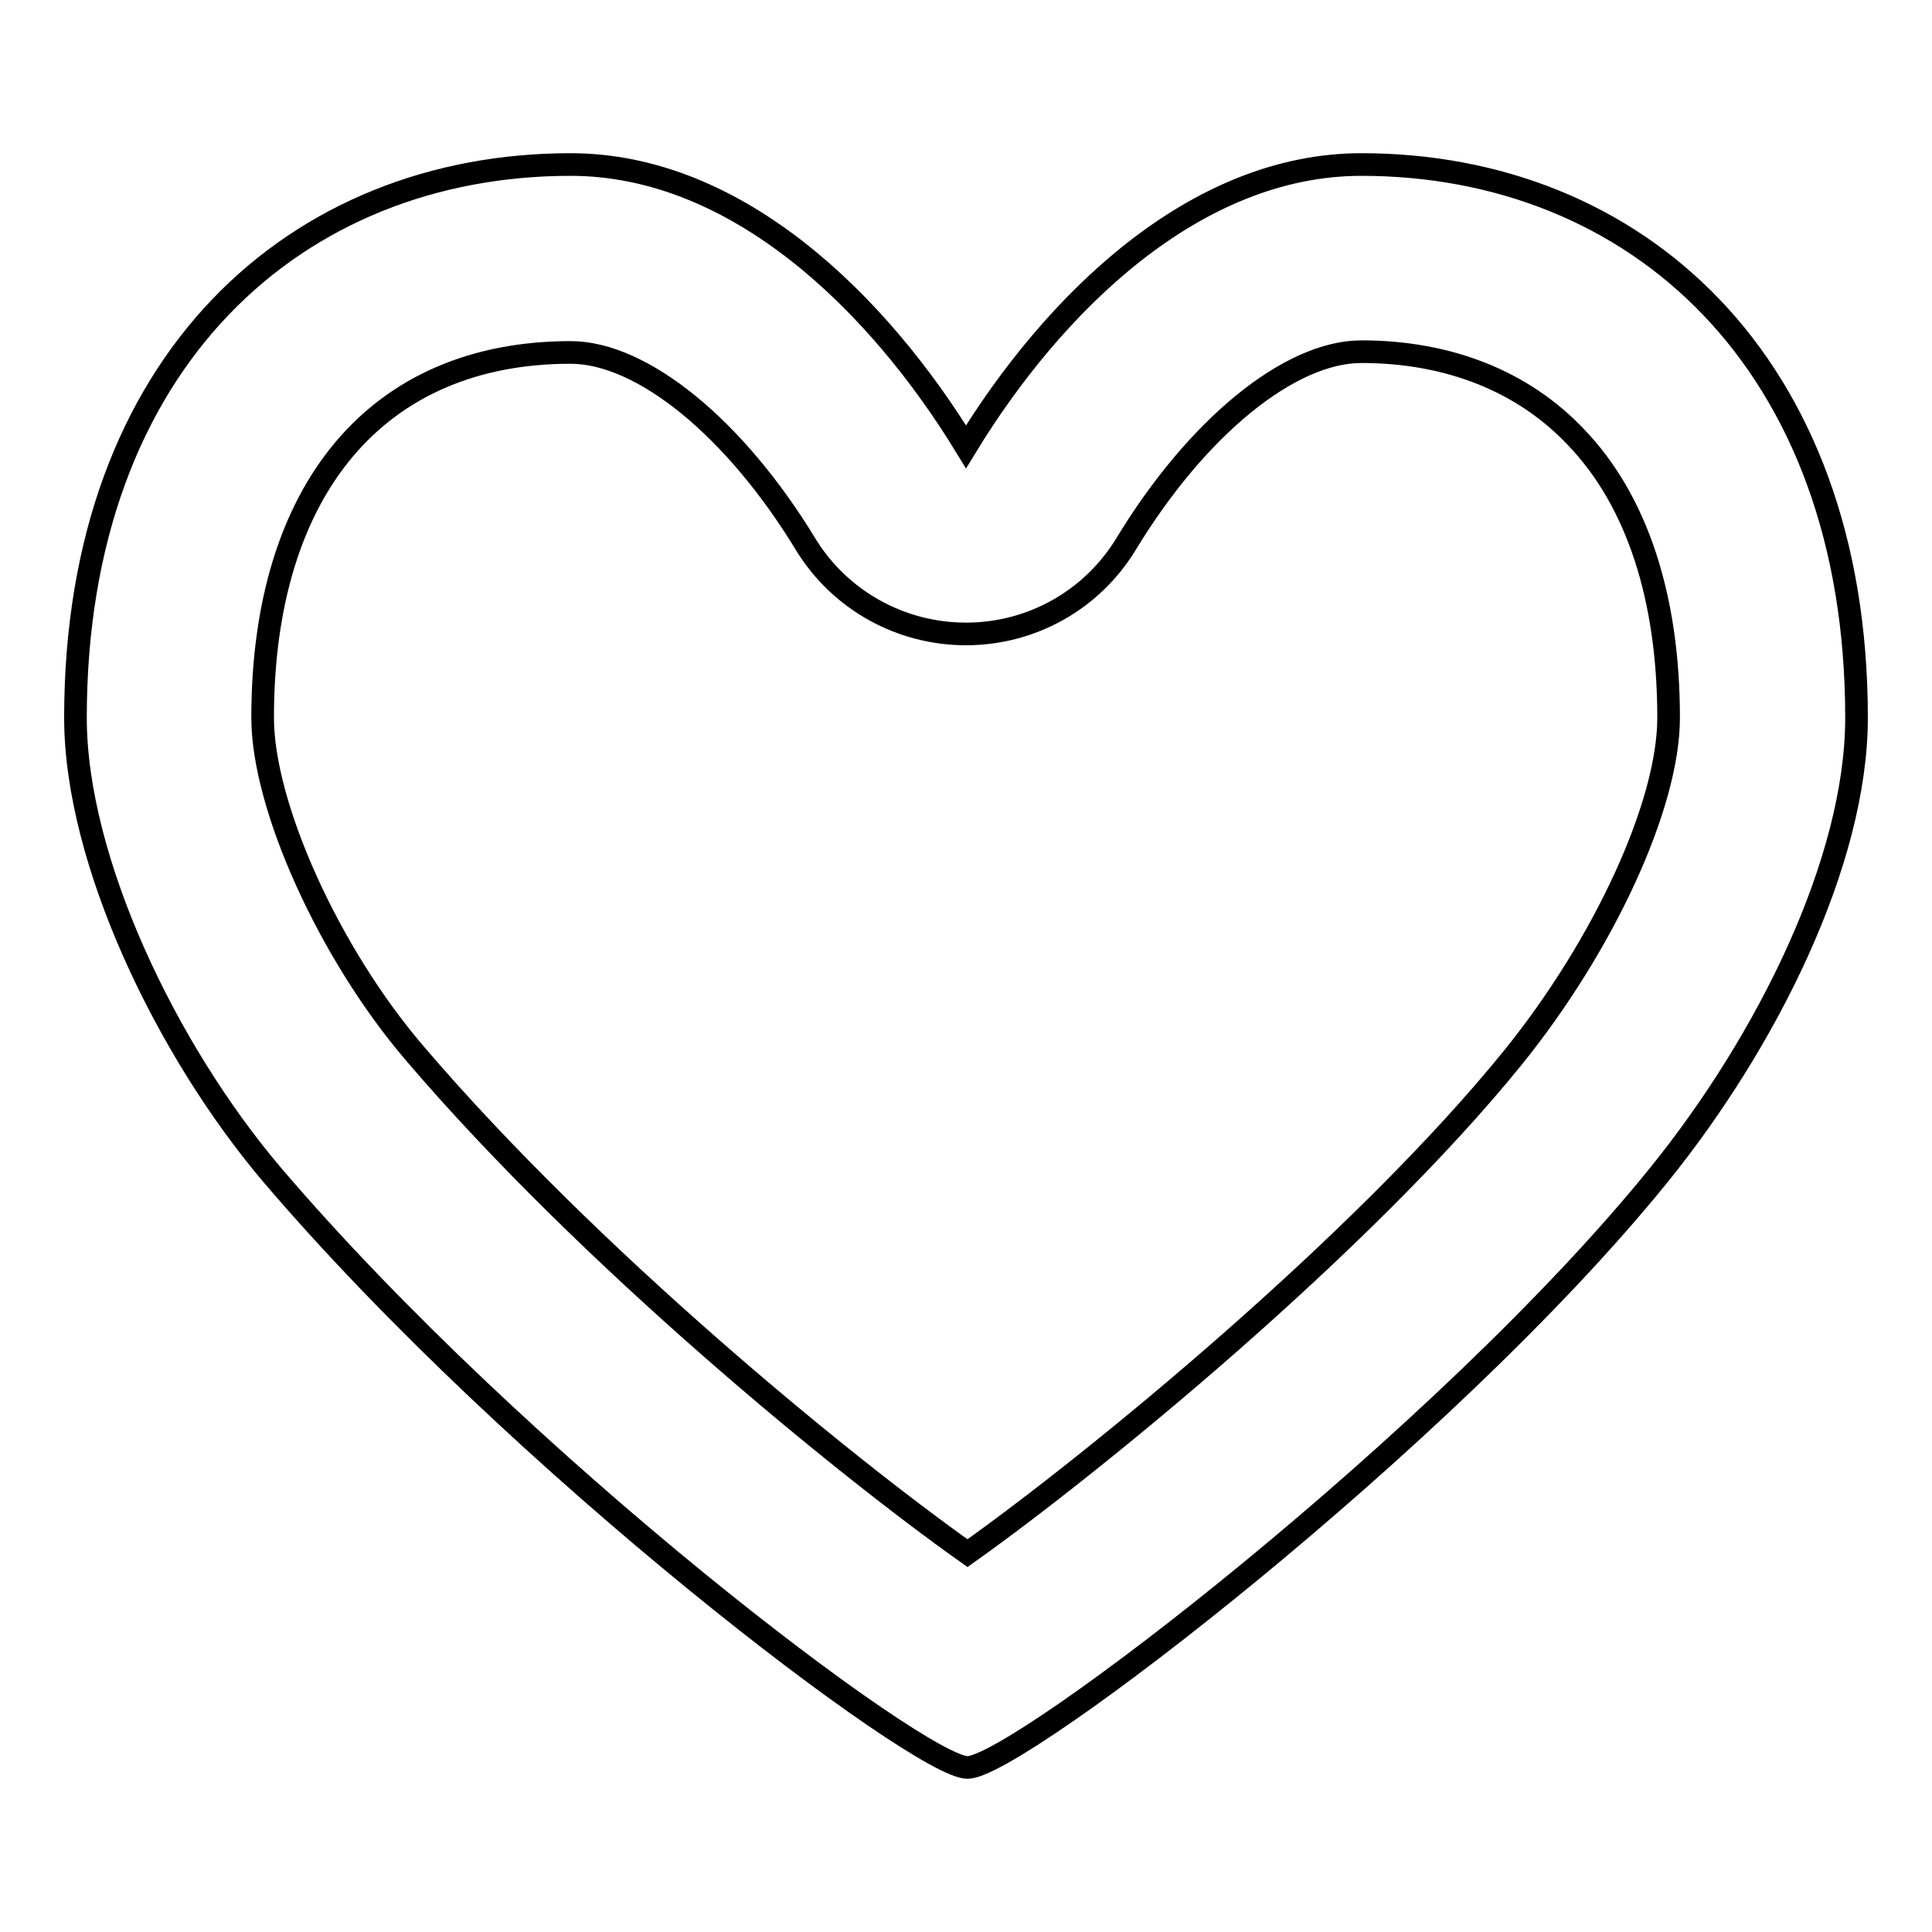
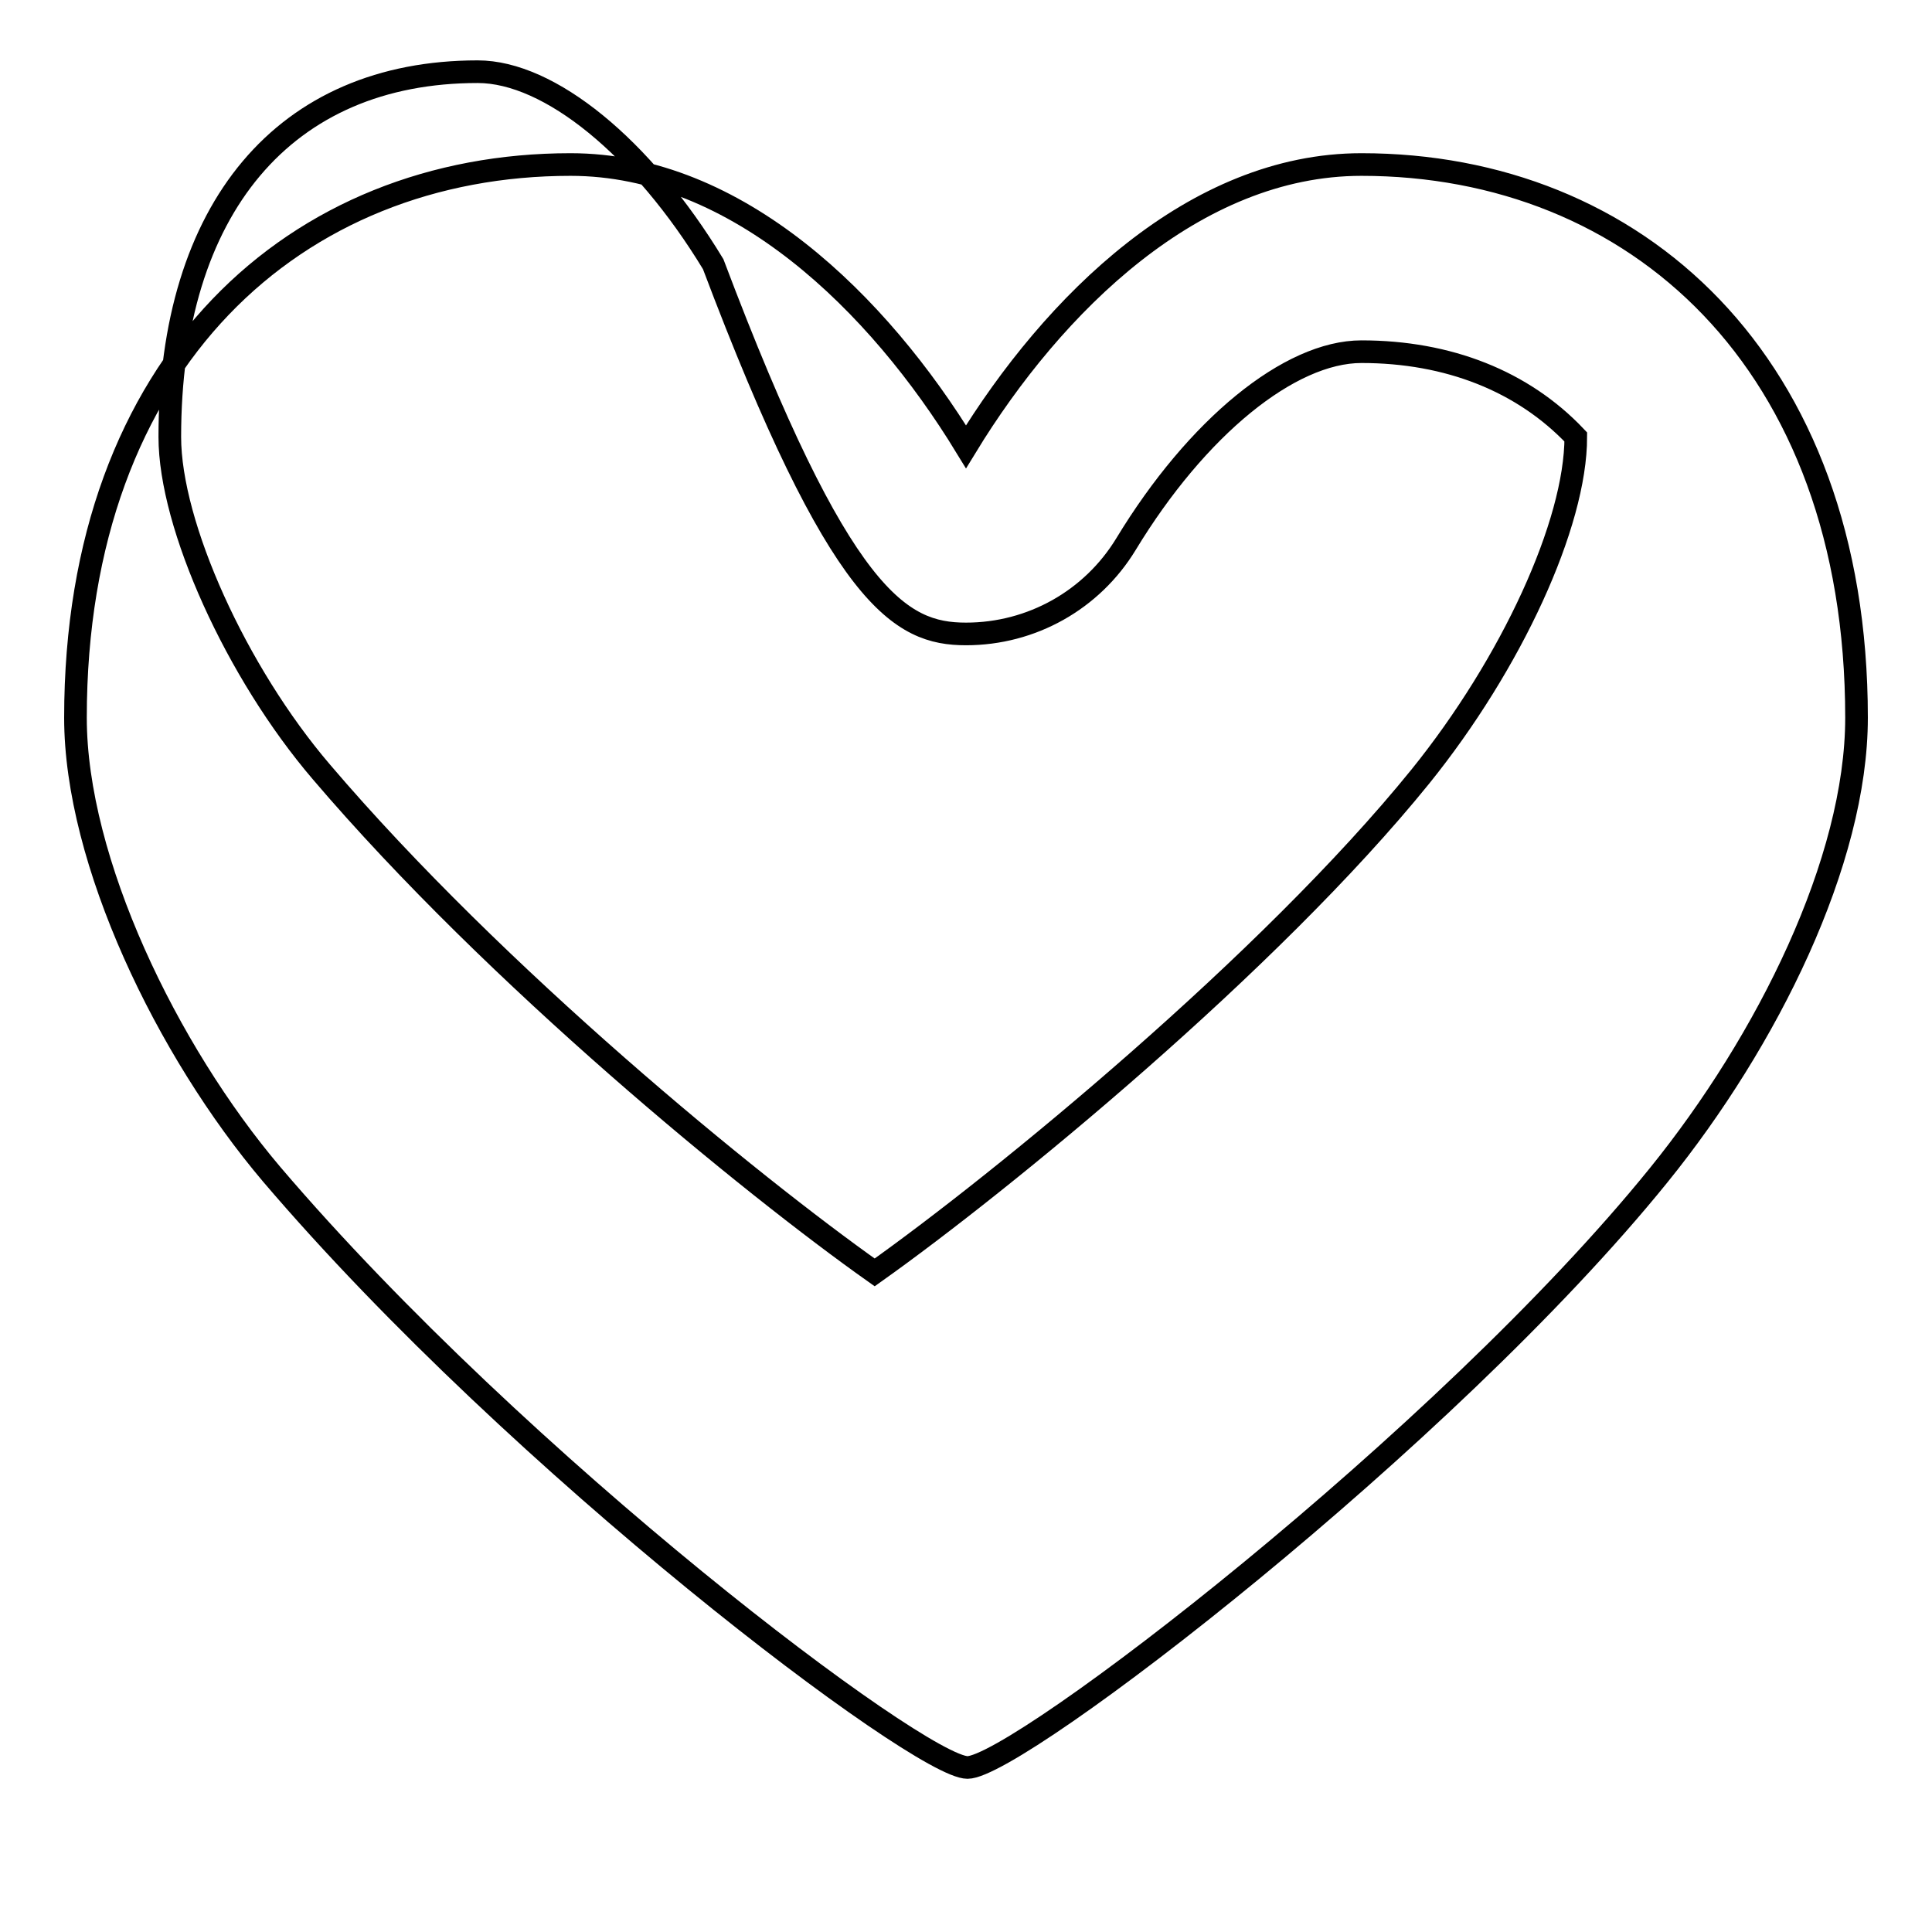
<svg xmlns="http://www.w3.org/2000/svg" version="1.1" x="0px" y="0px" viewBox="0 0 256 256" enable-background="new 0 0 256 256" xml:space="preserve">
  <g>
-     <path stroke-width="3" fill-opacity="0" stroke="#000000" d="M180.4,46.6c11.5,0,21.4,3.9,28.4,11.3c8.1,8.4,12.3,21.3,12.3,37.2c0,11.5-8.5,30-20.6,45 c-20,24.7-55.4,53.7-72.3,65.7c-16.4-11.6-50.2-39.2-73.3-66.3c-11.3-13.2-20.1-32.7-20.1-44.4c0-30.3,15.2-48.4,40.8-48.4 c9.5,0,21.8,10,31.2,25.5C111.3,79.5,119.3,84,128,84s16.7-4.5,21.2-11.9C158.6,56.6,170.9,46.6,180.4,46.6 M180.4,21.8 c-22.1,0-40.8,18.4-52.4,37.4c-11.6-19-30.3-37.4-52.4-37.4C39.4,21.8,10,47.7,10,95.1c0,19,12.1,44.1,26,60.5 c32.9,38.6,85.9,78.6,92.2,78.6c6.6,0,63.3-43.5,91.6-78.5c14.4-17.8,26.2-41.6,26.2-60.6C246,47.8,216.6,21.8,180.4,21.8 L180.4,21.8z" />
+     <path stroke-width="3" fill-opacity="0" stroke="#000000" d="M180.4,46.6c11.5,0,21.4,3.9,28.4,11.3c0,11.5-8.5,30-20.6,45 c-20,24.7-55.4,53.7-72.3,65.7c-16.4-11.6-50.2-39.2-73.3-66.3c-11.3-13.2-20.1-32.7-20.1-44.4c0-30.3,15.2-48.4,40.8-48.4 c9.5,0,21.8,10,31.2,25.5C111.3,79.5,119.3,84,128,84s16.7-4.5,21.2-11.9C158.6,56.6,170.9,46.6,180.4,46.6 M180.4,21.8 c-22.1,0-40.8,18.4-52.4,37.4c-11.6-19-30.3-37.4-52.4-37.4C39.4,21.8,10,47.7,10,95.1c0,19,12.1,44.1,26,60.5 c32.9,38.6,85.9,78.6,92.2,78.6c6.6,0,63.3-43.5,91.6-78.5c14.4-17.8,26.2-41.6,26.2-60.6C246,47.8,216.6,21.8,180.4,21.8 L180.4,21.8z" />
  </g>
</svg>